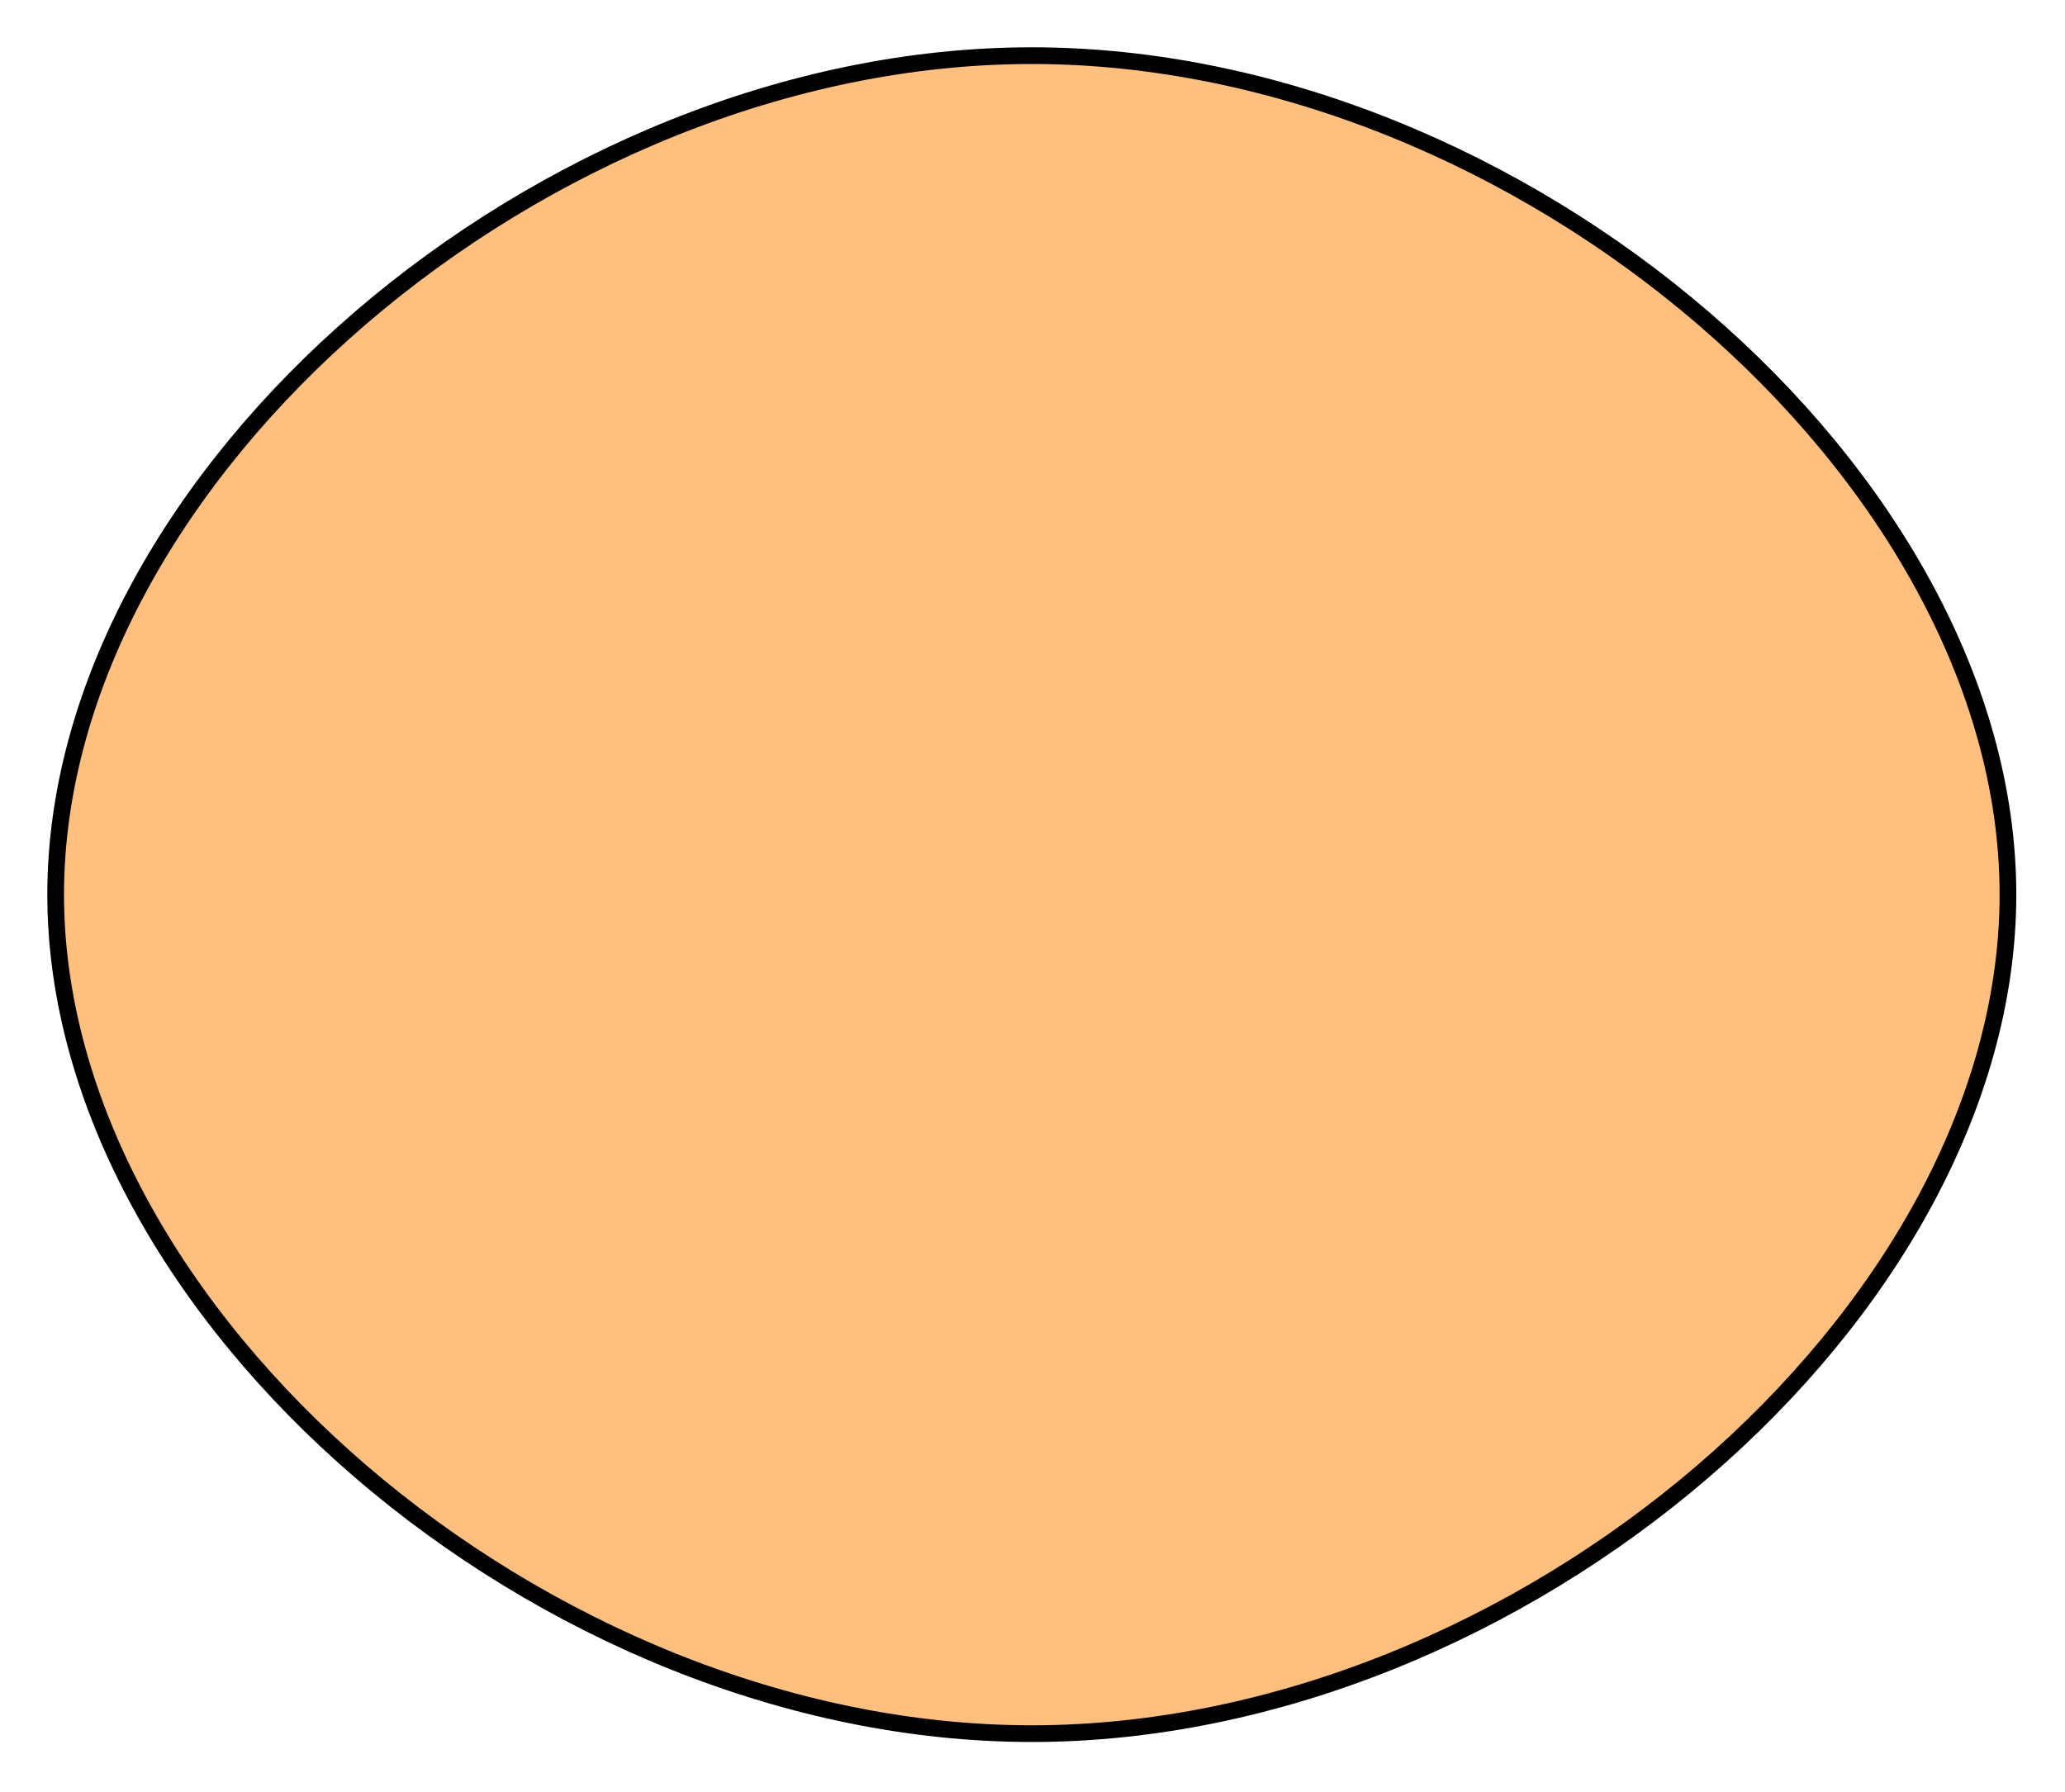
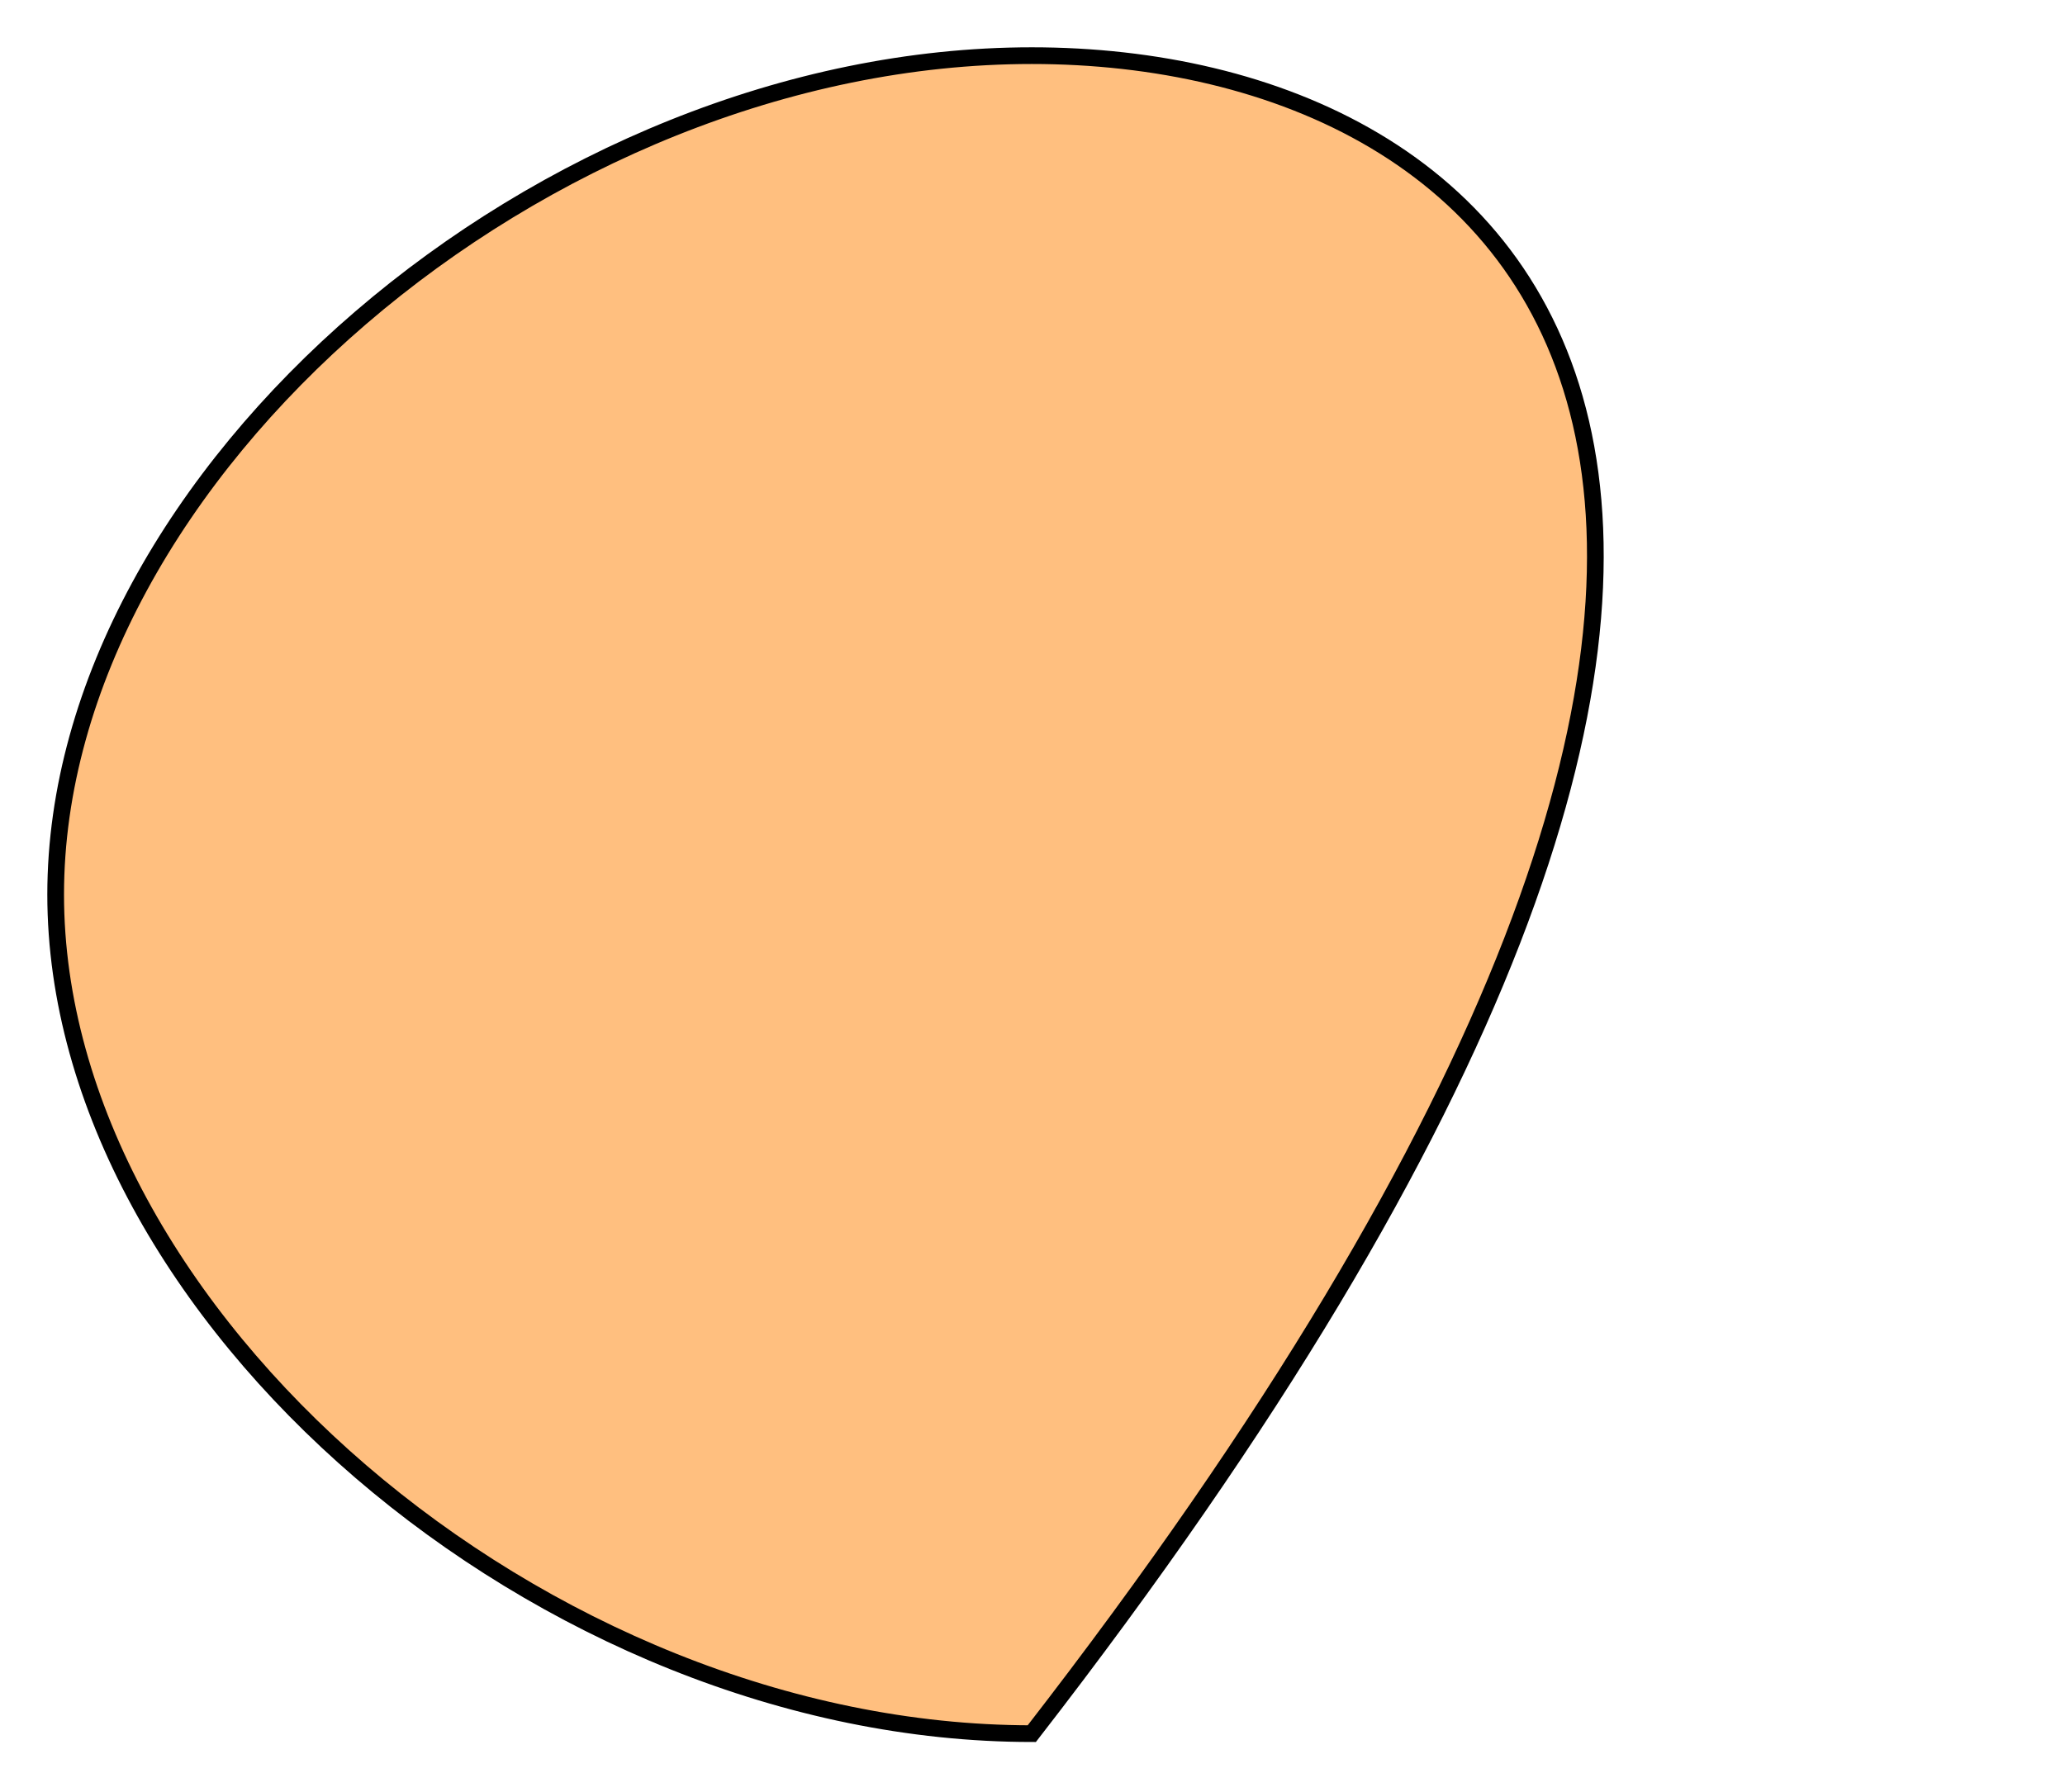
<svg width="371px" height="322px">
-   <path d="M185.375 10 C97.685,10 10,85.366 10,160.754 C10,236.153 97.685,311.541 185.375,311.541 C273.058,311.541 360.75,236.153 360.75,160.754 C360.75,85.366 273.058,10 185.375,10 Z" style="stroke-width:3;stroke:rgb(0,0,0);fill:rgb(255,128,0);fill-opacity:0.500;" />
+   <path d="M185.375 10 C97.685,10 10,85.366 10,160.754 C10,236.153 97.685,311.541 185.375,311.541 C360.75,85.366 273.058,10 185.375,10 Z" style="stroke-width:3;stroke:rgb(0,0,0);fill:rgb(255,128,0);fill-opacity:0.500;" />
  <g id="appdata_0_0_0_0_0" />
</svg>